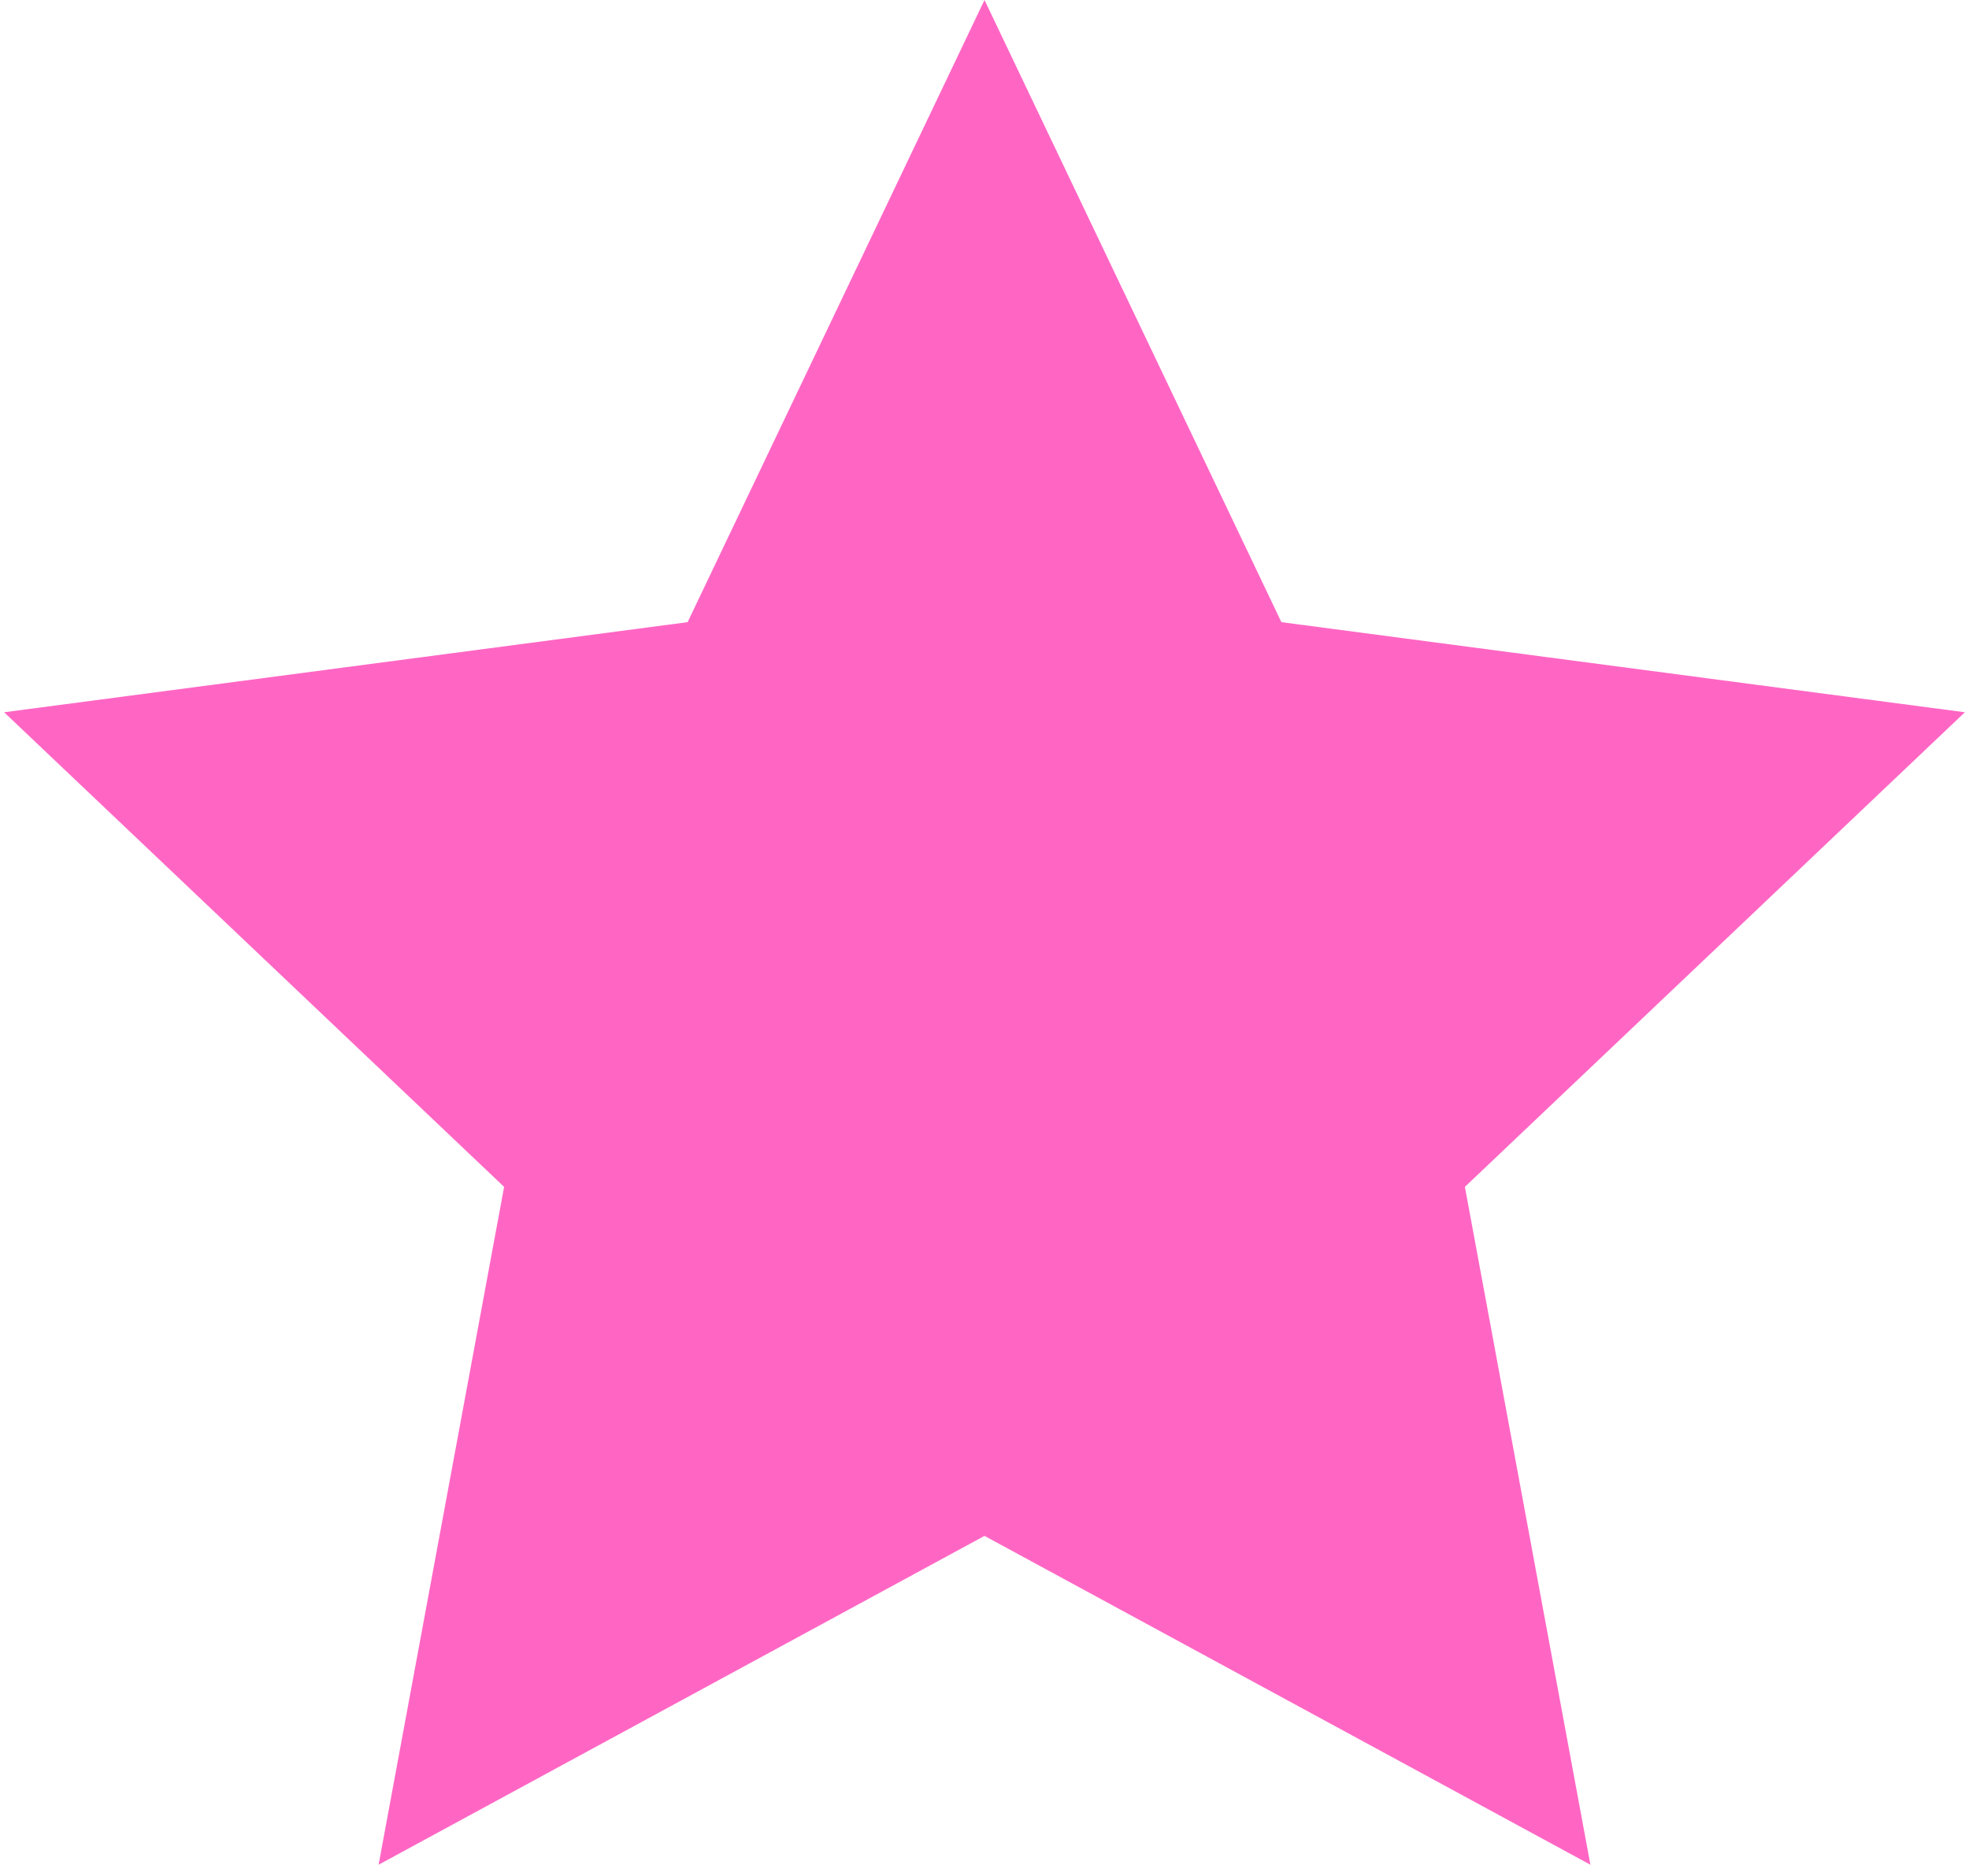
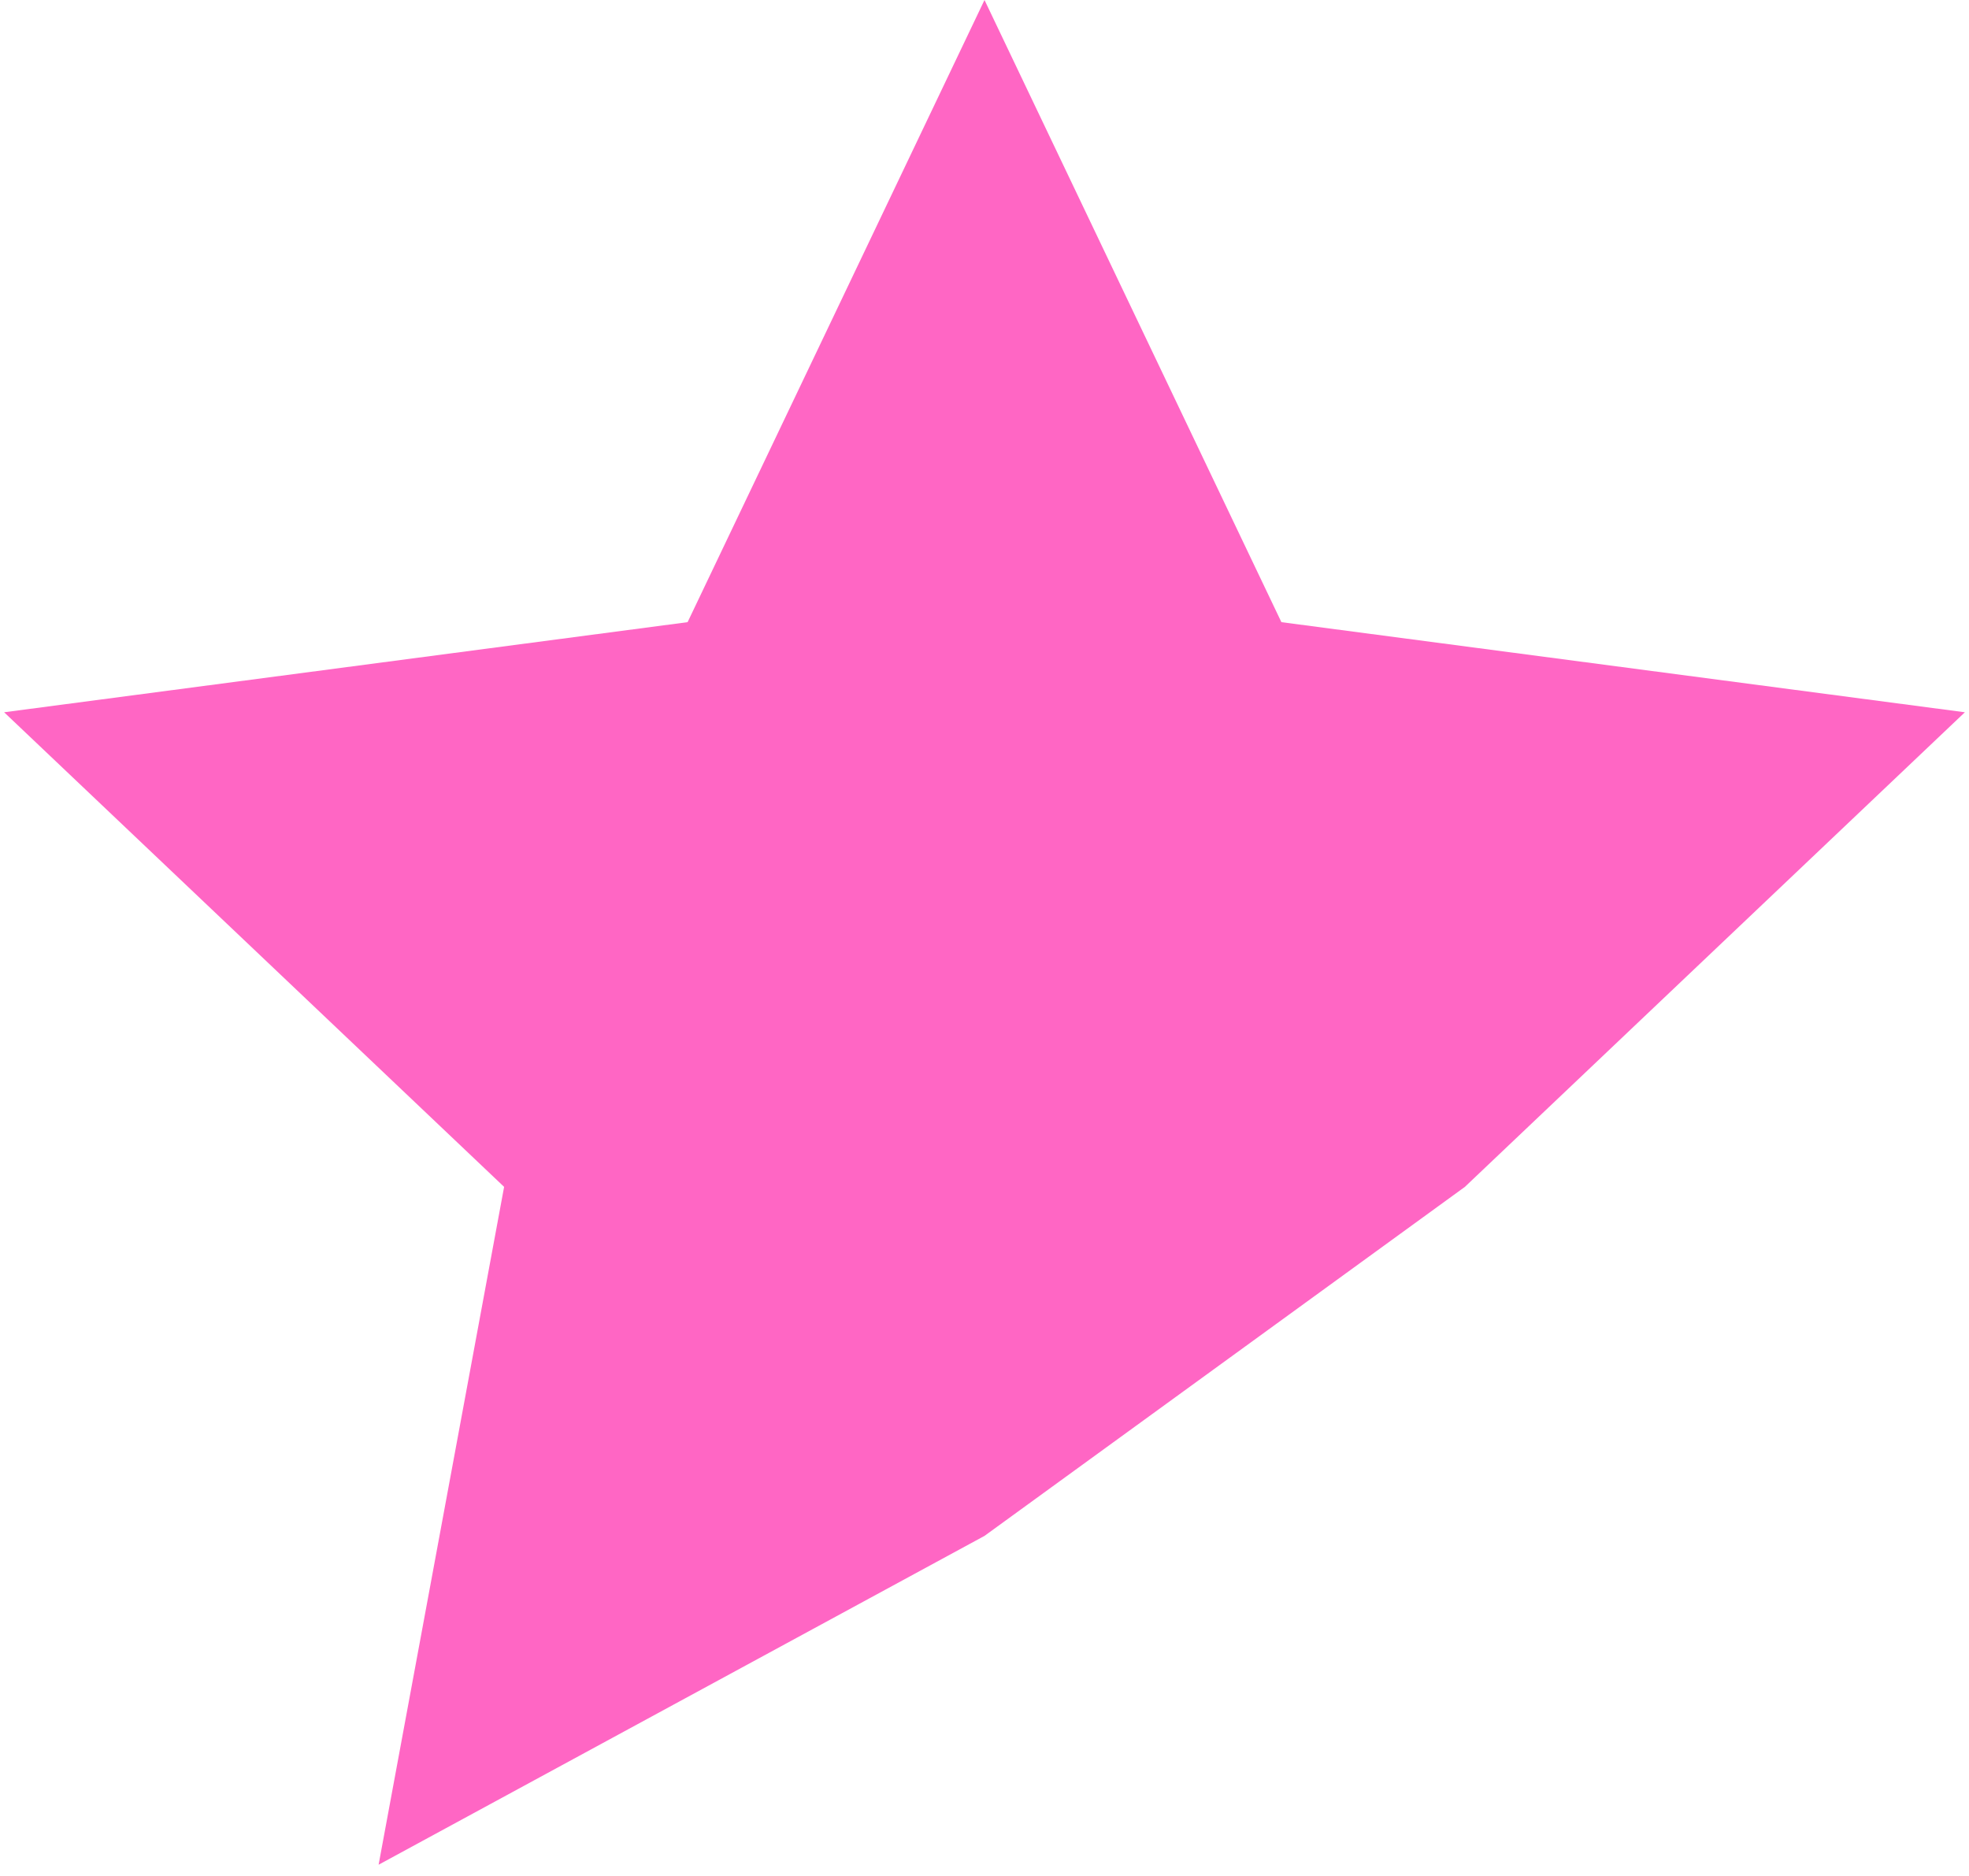
<svg xmlns="http://www.w3.org/2000/svg" width="85" height="81" viewBox="0 0 85 81" fill="none">
-   <path d="M42.5 0L55.317 26.859L84.822 30.749L63.238 51.238L68.656 80.501L42.5 66.305L16.344 80.501L21.762 51.238L0.178 30.749L29.683 26.859L42.5 0Z" fill="#FF66C4" />
+   <path d="M42.5 0L55.317 26.859L84.822 30.749L63.238 51.238L42.5 66.305L16.344 80.501L21.762 51.238L0.178 30.749L29.683 26.859L42.5 0Z" fill="#FF66C4" />
</svg>